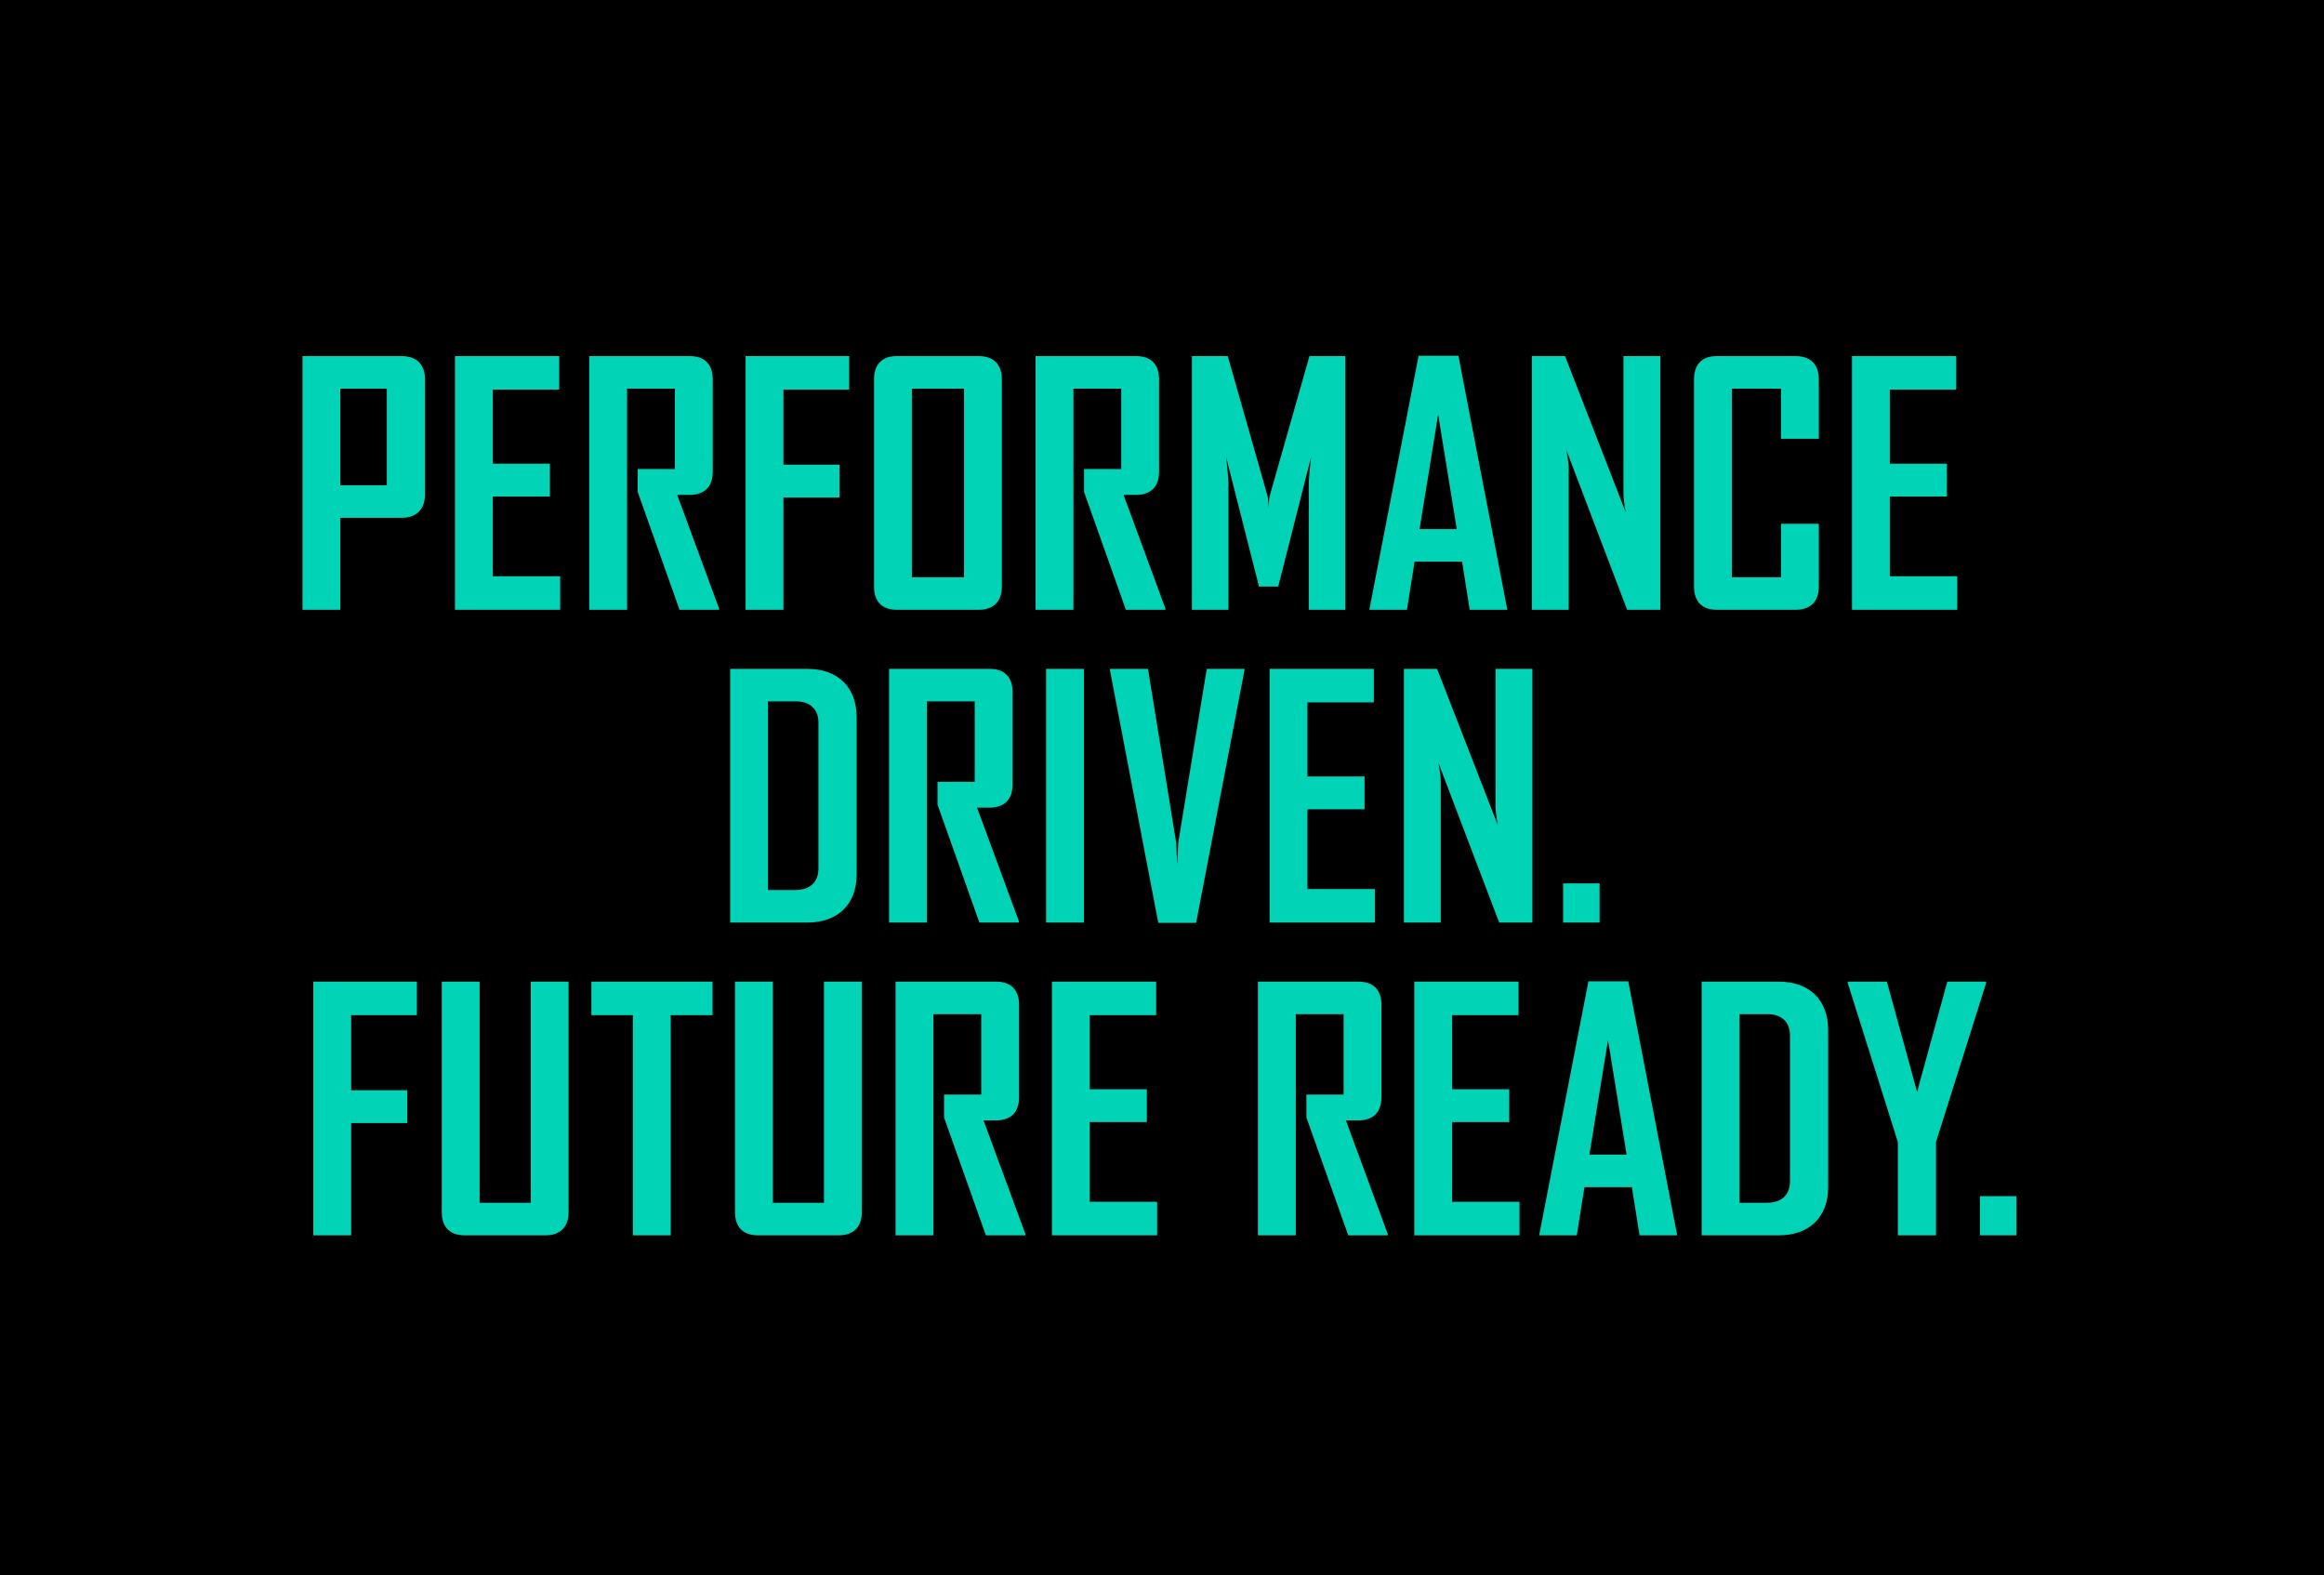
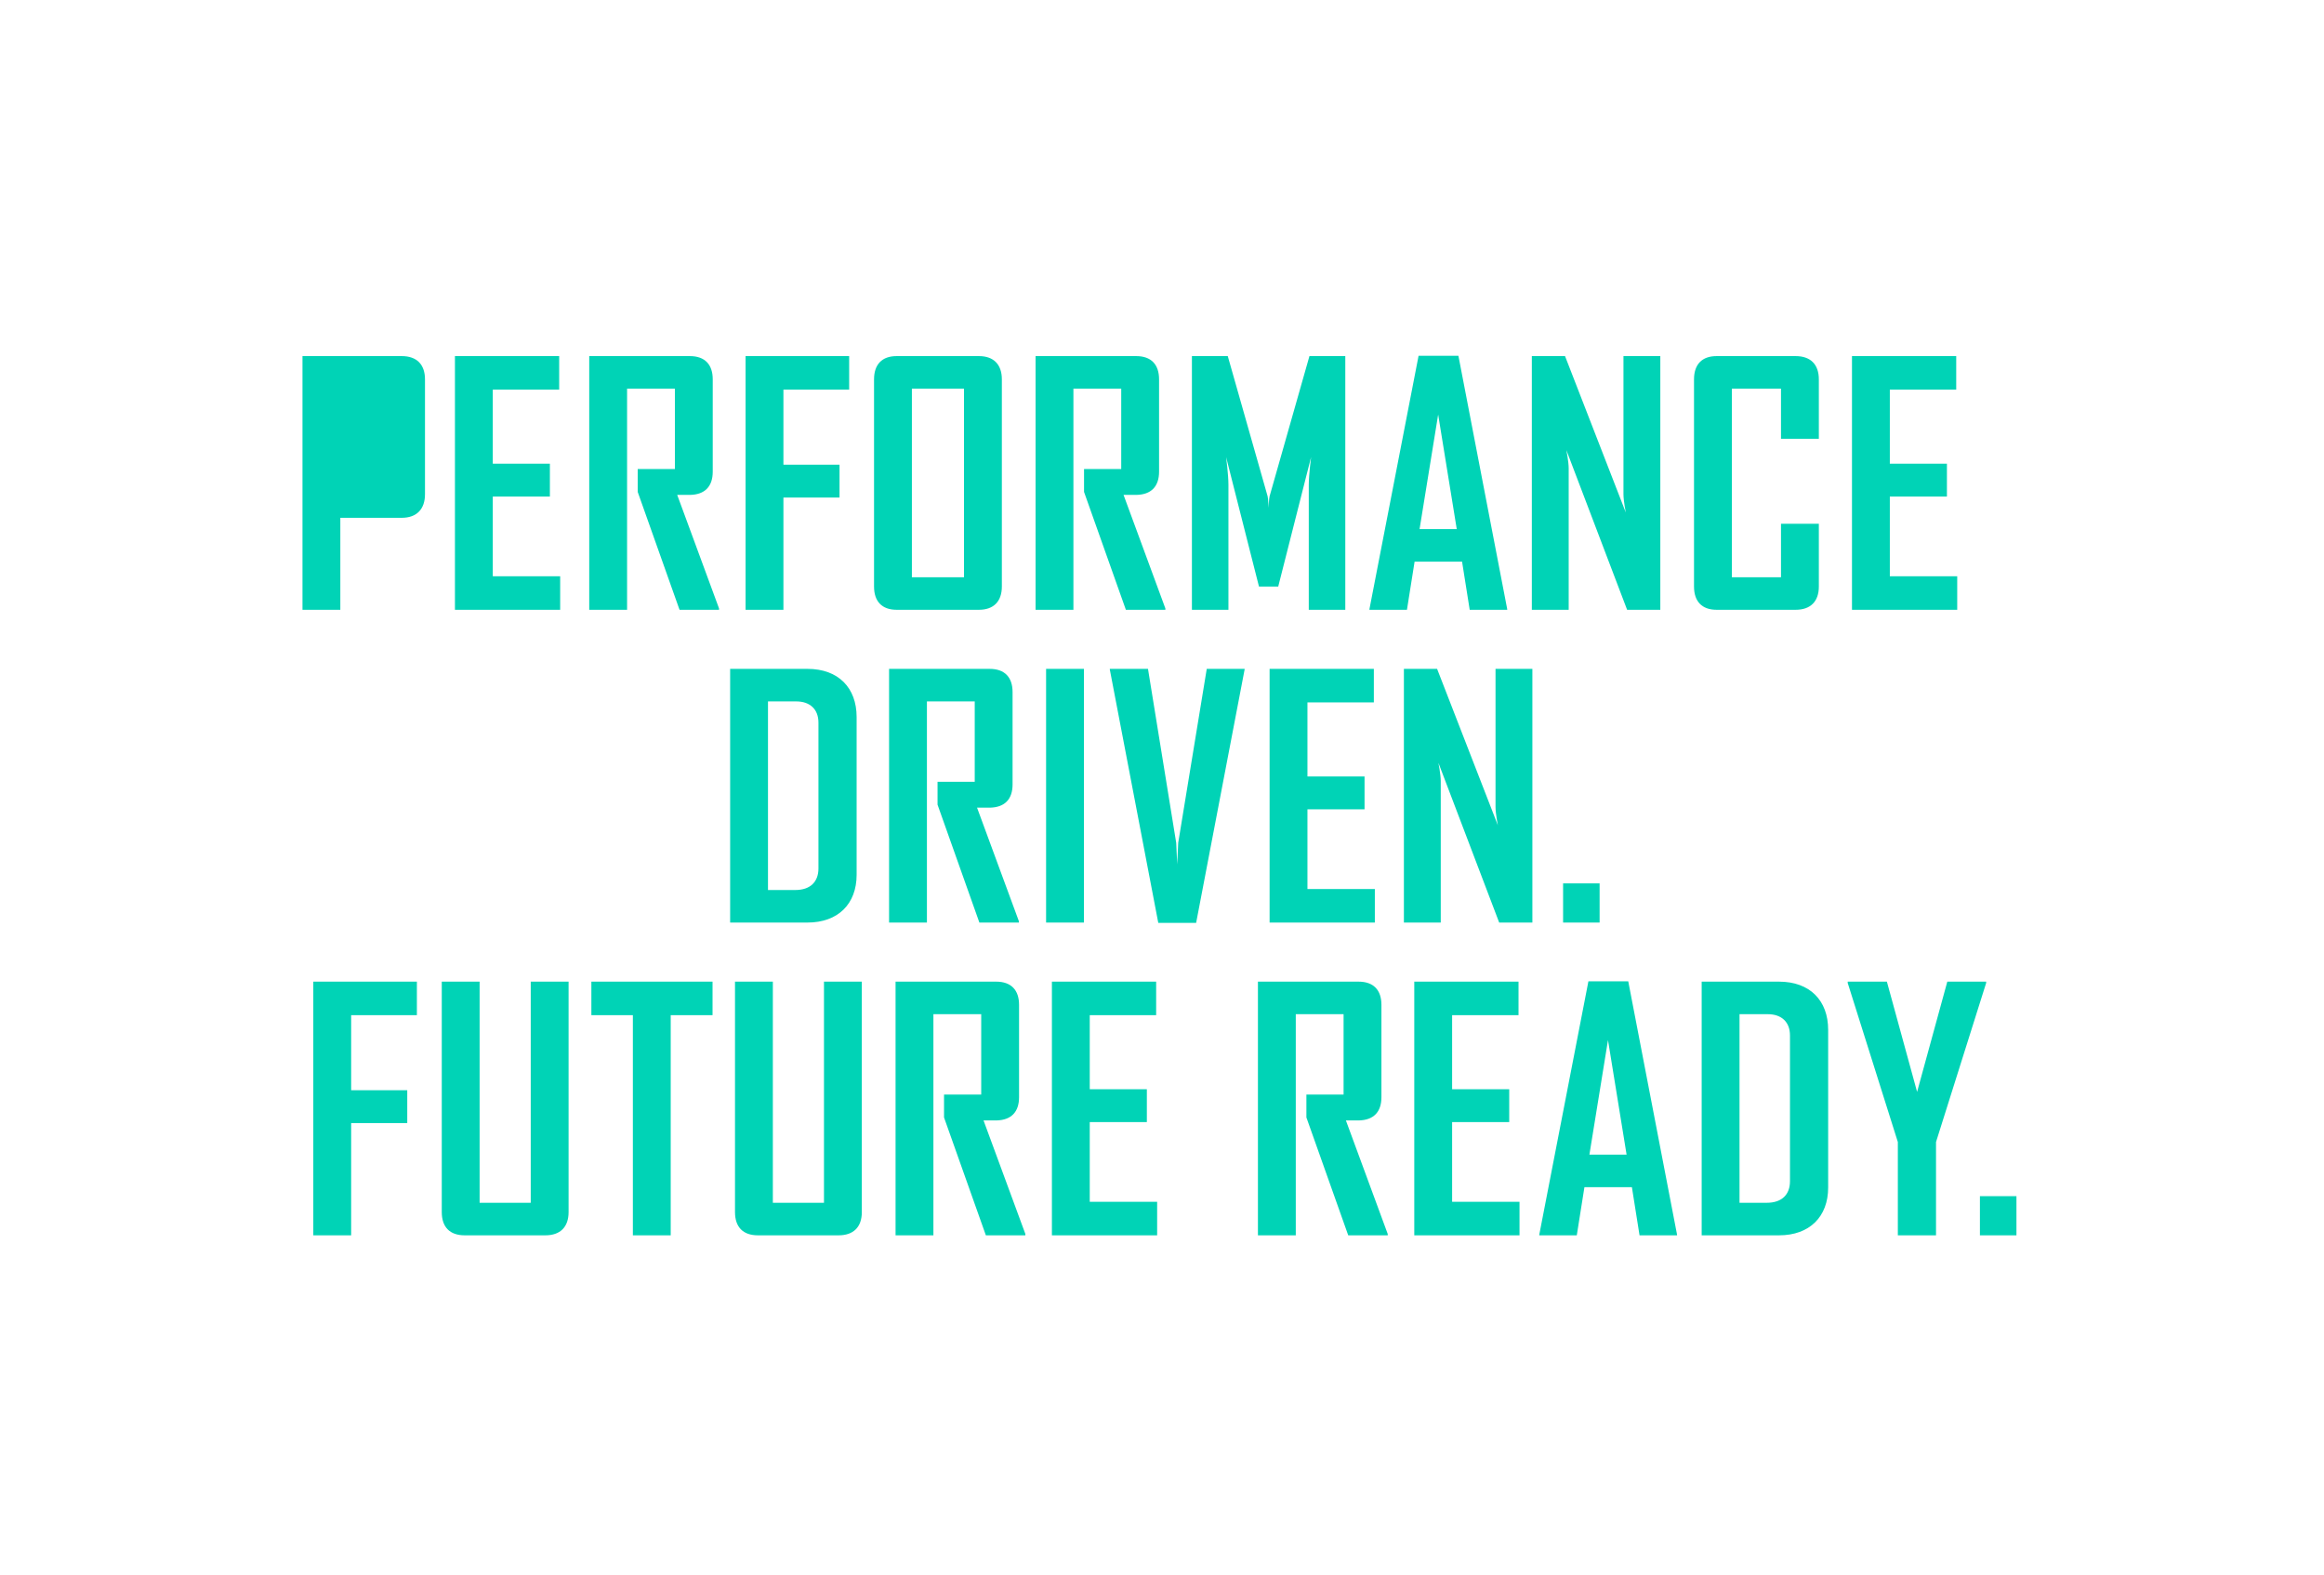
<svg xmlns="http://www.w3.org/2000/svg" width="1033" height="700" viewBox="0 0 1033 700" fill="none">
-   <rect width="1033" height="700" fill="black" />
-   <path d="M188.903 219.648C188.903 226.288 185.214 230.125 178.574 230.125H151.274V271H134.452V158.261H178.574C185.214 158.261 188.903 161.95 188.903 168.59V219.648ZM171.933 215.663V172.722H151.274V215.663H171.933ZM248.994 271H202.216V158.261H248.551V173.165H219.039V206.072H244.42V220.681H219.039V256.096H248.994V271ZM319.608 271H302.048L283.455 218.615V208.433H299.982V172.722H278.733V271H261.911V158.261H306.623C313.263 158.261 316.805 161.95 316.805 168.59V209.613C316.805 216.254 313.263 219.795 306.77 219.943H301.015L319.608 270.41V271ZM377.444 173.165H348.226V206.514H373.165V221.123H348.226V271H331.404V158.261H377.444V173.165ZM445.317 260.671C445.317 267.311 441.628 271 435.135 271H398.539C392.046 271 388.505 267.311 388.505 260.671V168.59C388.505 161.95 392.046 158.261 398.539 158.261H435.135C441.628 158.261 445.317 161.95 445.317 168.59V260.671ZM428.495 256.539V172.722H405.327V256.539H428.495ZM518.002 271H500.441L481.848 218.615V208.433H498.375V172.722H477.126V271H460.304V158.261H505.016C511.656 158.261 515.198 161.95 515.198 168.59V209.613C515.198 216.254 511.656 219.795 505.163 219.943H499.408L518.002 270.41V271ZM597.972 271H581.74V215.368C581.74 211.089 582.773 203.12 582.773 203.12L568.164 260.671H559.605L544.997 203.12C544.997 203.12 546.029 211.089 546.029 215.368V271H529.797V158.261H545.734L563.442 220.533C563.737 221.566 563.885 225.698 563.885 225.698C563.885 225.698 564.032 221.566 564.327 220.533L582.035 158.261H597.972V271ZM669.944 271H653.27L649.876 249.603H628.774L625.38 271H608.705V270.705L630.545 158.113H648.252L669.944 270.705V271ZM647.515 235.142L639.251 184.232L630.987 235.142H647.515ZM737.997 271H723.24L696.236 200.022C696.236 200.022 697.269 205.186 697.269 208.138V271H680.889V158.261H695.646L722.65 227.764C722.65 227.764 721.617 222.599 721.617 219.648V158.261H737.997V271ZM808.461 260.671C808.461 267.311 804.772 271 798.131 271H763.011C756.518 271 752.977 267.311 752.977 260.671V168.59C752.977 161.95 756.518 158.261 763.011 158.261H798.131C804.772 158.261 808.461 161.95 808.461 168.59V195.004H791.639V172.722H769.799V256.539H791.639V232.781H808.461V260.671ZM869.969 271H823.191V158.261H869.526V173.165H840.013V206.072H865.394V220.681H840.013V256.096H869.969V271ZM380.764 388.751C380.764 401.736 372.5 410 358.924 410H324.542V297.261H358.924C372.648 297.261 380.764 305.672 380.764 318.658V388.751ZM363.794 385.947V321.166C363.794 315.116 359.957 311.722 353.907 311.722H341.364V395.539H353.464C360.252 395.539 363.794 391.85 363.794 385.947ZM452.886 410H435.326L416.733 357.615V347.433H433.26V311.722H412.011V410H395.188V297.261H439.9C446.541 297.261 450.082 300.95 450.082 307.59V348.613C450.082 355.254 446.541 358.795 440.048 358.943H434.293L452.886 409.41V410ZM481.799 410H464.977V297.261H481.799V410ZM553.215 297.556L531.67 410.148H514.848L493.304 297.556V297.261H510.273L522.816 374.585L523.259 384.176L523.702 374.585L536.392 297.261H553.215V297.556ZM611.106 410H564.328V297.261H610.663V312.165H581.15V345.072H606.531V359.681H581.15V395.096H611.106V410ZM681.13 410H666.373L639.369 339.022C639.369 339.022 640.402 344.186 640.402 347.138V410H624.022V297.261H638.779L665.783 366.764C665.783 366.764 664.75 361.599 664.75 358.648V297.261H681.13V410ZM711.014 410H694.782V392.587H711.014V410ZM185.302 451.165H156.085V484.514H181.023V499.123H156.085V549H139.262V436.261H185.302V451.165ZM252.732 538.671C252.732 545.311 249.043 549 242.403 549H206.545C199.904 549 196.363 545.311 196.363 538.671V436.261H213.185V534.539H235.91V436.261H252.732V538.671ZM316.721 451.165H298.128V549H281.306V451.165H262.86V436.261H316.721V451.165ZM383.073 538.671C383.073 545.311 379.384 549 372.743 549H336.885C330.245 549 326.703 545.311 326.703 538.671V436.261H343.526V534.539H366.251V436.261H383.073V538.671ZM455.768 549H438.208L419.615 496.615V486.433H436.142V450.722H414.893V549H398.07V436.261H442.782C449.423 436.261 452.964 439.95 452.964 446.59V487.613C452.964 494.254 449.423 497.795 442.93 497.943H437.175L455.768 548.41V549ZM514.342 549H467.564V436.261H513.899V451.165H484.386V484.072H509.767V498.681H484.386V534.096H514.342V549ZM616.838 549H599.278L580.685 496.615V486.433H597.212V450.722H575.963V549H559.14V436.261H603.852C610.493 436.261 614.034 439.95 614.034 446.59V487.613C614.034 494.254 610.493 497.795 604 497.943H598.245L616.838 548.41V549ZM675.412 549H628.634V436.261H674.969V451.165H645.456V484.072H670.837V498.681H645.456V534.096H675.412V549ZM745.435 549H728.761L725.367 527.603H704.265L700.871 549H684.196V548.705L706.036 436.113H723.744L745.435 548.705V549ZM723.006 513.142L714.742 462.232L706.479 513.142H723.006ZM812.603 527.751C812.603 540.736 804.339 549 790.763 549H756.381V436.261H790.763C804.487 436.261 812.603 444.672 812.603 457.658V527.751ZM795.633 524.947V460.166C795.633 454.116 791.796 450.722 785.746 450.722H773.203V534.539H785.303C792.091 534.539 795.633 530.85 795.633 524.947ZM882.827 436.851L860.545 507.534V549H843.575V507.534L821.293 436.851V436.261H838.705L852.134 485.252L865.562 436.261H882.827V436.851ZM896.294 549H880.061V531.587H896.294V549Z" fill="#00D3B6" />
+   <path d="M188.903 219.648C188.903 226.288 185.214 230.125 178.574 230.125H151.274V271H134.452V158.261H178.574C185.214 158.261 188.903 161.95 188.903 168.59V219.648ZM171.933 215.663V172.722V215.663H171.933ZM248.994 271H202.216V158.261H248.551V173.165H219.039V206.072H244.42V220.681H219.039V256.096H248.994V271ZM319.608 271H302.048L283.455 218.615V208.433H299.982V172.722H278.733V271H261.911V158.261H306.623C313.263 158.261 316.805 161.95 316.805 168.59V209.613C316.805 216.254 313.263 219.795 306.77 219.943H301.015L319.608 270.41V271ZM377.444 173.165H348.226V206.514H373.165V221.123H348.226V271H331.404V158.261H377.444V173.165ZM445.317 260.671C445.317 267.311 441.628 271 435.135 271H398.539C392.046 271 388.505 267.311 388.505 260.671V168.59C388.505 161.95 392.046 158.261 398.539 158.261H435.135C441.628 158.261 445.317 161.95 445.317 168.59V260.671ZM428.495 256.539V172.722H405.327V256.539H428.495ZM518.002 271H500.441L481.848 218.615V208.433H498.375V172.722H477.126V271H460.304V158.261H505.016C511.656 158.261 515.198 161.95 515.198 168.59V209.613C515.198 216.254 511.656 219.795 505.163 219.943H499.408L518.002 270.41V271ZM597.972 271H581.74V215.368C581.74 211.089 582.773 203.12 582.773 203.12L568.164 260.671H559.605L544.997 203.12C544.997 203.12 546.029 211.089 546.029 215.368V271H529.797V158.261H545.734L563.442 220.533C563.737 221.566 563.885 225.698 563.885 225.698C563.885 225.698 564.032 221.566 564.327 220.533L582.035 158.261H597.972V271ZM669.944 271H653.27L649.876 249.603H628.774L625.38 271H608.705V270.705L630.545 158.113H648.252L669.944 270.705V271ZM647.515 235.142L639.251 184.232L630.987 235.142H647.515ZM737.997 271H723.24L696.236 200.022C696.236 200.022 697.269 205.186 697.269 208.138V271H680.889V158.261H695.646L722.65 227.764C722.65 227.764 721.617 222.599 721.617 219.648V158.261H737.997V271ZM808.461 260.671C808.461 267.311 804.772 271 798.131 271H763.011C756.518 271 752.977 267.311 752.977 260.671V168.59C752.977 161.95 756.518 158.261 763.011 158.261H798.131C804.772 158.261 808.461 161.95 808.461 168.59V195.004H791.639V172.722H769.799V256.539H791.639V232.781H808.461V260.671ZM869.969 271H823.191V158.261H869.526V173.165H840.013V206.072H865.394V220.681H840.013V256.096H869.969V271ZM380.764 388.751C380.764 401.736 372.5 410 358.924 410H324.542V297.261H358.924C372.648 297.261 380.764 305.672 380.764 318.658V388.751ZM363.794 385.947V321.166C363.794 315.116 359.957 311.722 353.907 311.722H341.364V395.539H353.464C360.252 395.539 363.794 391.85 363.794 385.947ZM452.886 410H435.326L416.733 357.615V347.433H433.26V311.722H412.011V410H395.188V297.261H439.9C446.541 297.261 450.082 300.95 450.082 307.59V348.613C450.082 355.254 446.541 358.795 440.048 358.943H434.293L452.886 409.41V410ZM481.799 410H464.977V297.261H481.799V410ZM553.215 297.556L531.67 410.148H514.848L493.304 297.556V297.261H510.273L522.816 374.585L523.259 384.176L523.702 374.585L536.392 297.261H553.215V297.556ZM611.106 410H564.328V297.261H610.663V312.165H581.15V345.072H606.531V359.681H581.15V395.096H611.106V410ZM681.13 410H666.373L639.369 339.022C639.369 339.022 640.402 344.186 640.402 347.138V410H624.022V297.261H638.779L665.783 366.764C665.783 366.764 664.75 361.599 664.75 358.648V297.261H681.13V410ZM711.014 410H694.782V392.587H711.014V410ZM185.302 451.165H156.085V484.514H181.023V499.123H156.085V549H139.262V436.261H185.302V451.165ZM252.732 538.671C252.732 545.311 249.043 549 242.403 549H206.545C199.904 549 196.363 545.311 196.363 538.671V436.261H213.185V534.539H235.91V436.261H252.732V538.671ZM316.721 451.165H298.128V549H281.306V451.165H262.86V436.261H316.721V451.165ZM383.073 538.671C383.073 545.311 379.384 549 372.743 549H336.885C330.245 549 326.703 545.311 326.703 538.671V436.261H343.526V534.539H366.251V436.261H383.073V538.671ZM455.768 549H438.208L419.615 496.615V486.433H436.142V450.722H414.893V549H398.07V436.261H442.782C449.423 436.261 452.964 439.95 452.964 446.59V487.613C452.964 494.254 449.423 497.795 442.93 497.943H437.175L455.768 548.41V549ZM514.342 549H467.564V436.261H513.899V451.165H484.386V484.072H509.767V498.681H484.386V534.096H514.342V549ZM616.838 549H599.278L580.685 496.615V486.433H597.212V450.722H575.963V549H559.14V436.261H603.852C610.493 436.261 614.034 439.95 614.034 446.59V487.613C614.034 494.254 610.493 497.795 604 497.943H598.245L616.838 548.41V549ZM675.412 549H628.634V436.261H674.969V451.165H645.456V484.072H670.837V498.681H645.456V534.096H675.412V549ZM745.435 549H728.761L725.367 527.603H704.265L700.871 549H684.196V548.705L706.036 436.113H723.744L745.435 548.705V549ZM723.006 513.142L714.742 462.232L706.479 513.142H723.006ZM812.603 527.751C812.603 540.736 804.339 549 790.763 549H756.381V436.261H790.763C804.487 436.261 812.603 444.672 812.603 457.658V527.751ZM795.633 524.947V460.166C795.633 454.116 791.796 450.722 785.746 450.722H773.203V534.539H785.303C792.091 534.539 795.633 530.85 795.633 524.947ZM882.827 436.851L860.545 507.534V549H843.575V507.534L821.293 436.851V436.261H838.705L852.134 485.252L865.562 436.261H882.827V436.851ZM896.294 549H880.061V531.587H896.294V549Z" fill="#00D3B6" />
</svg>